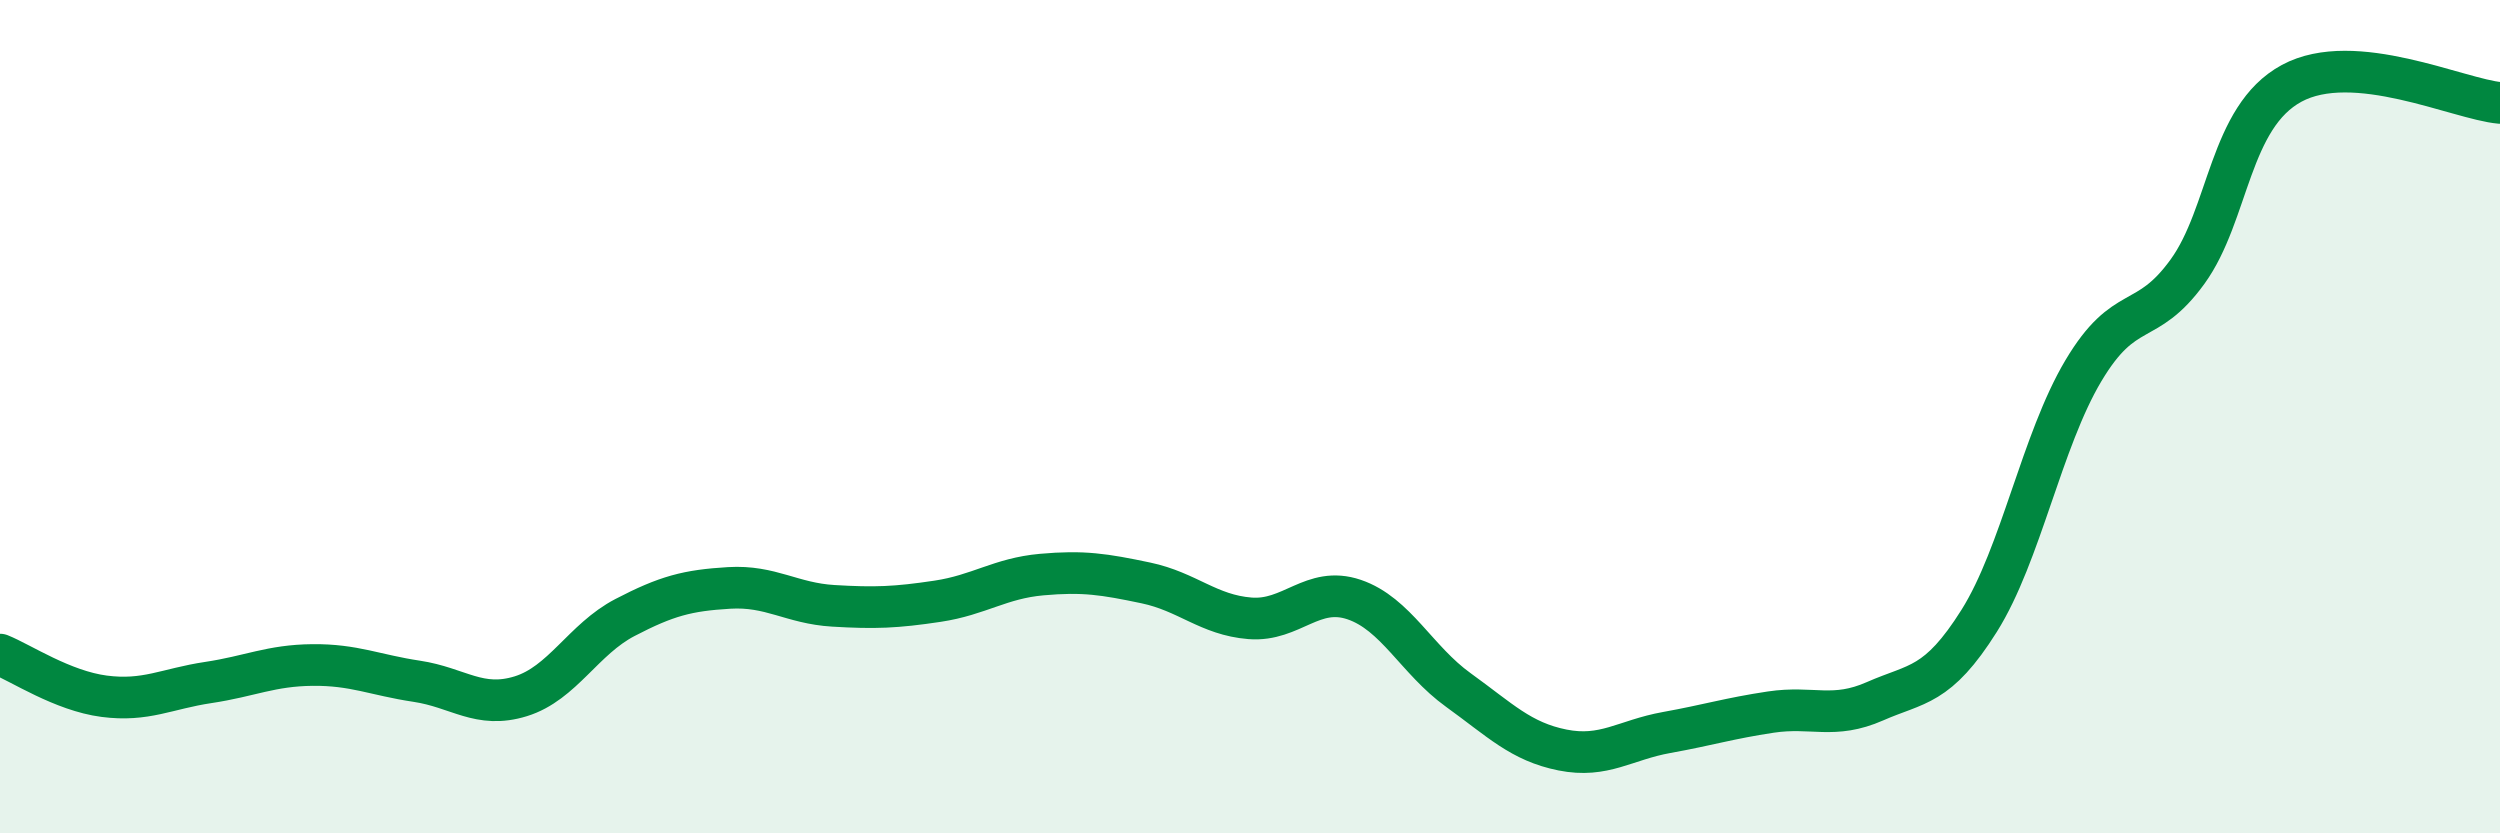
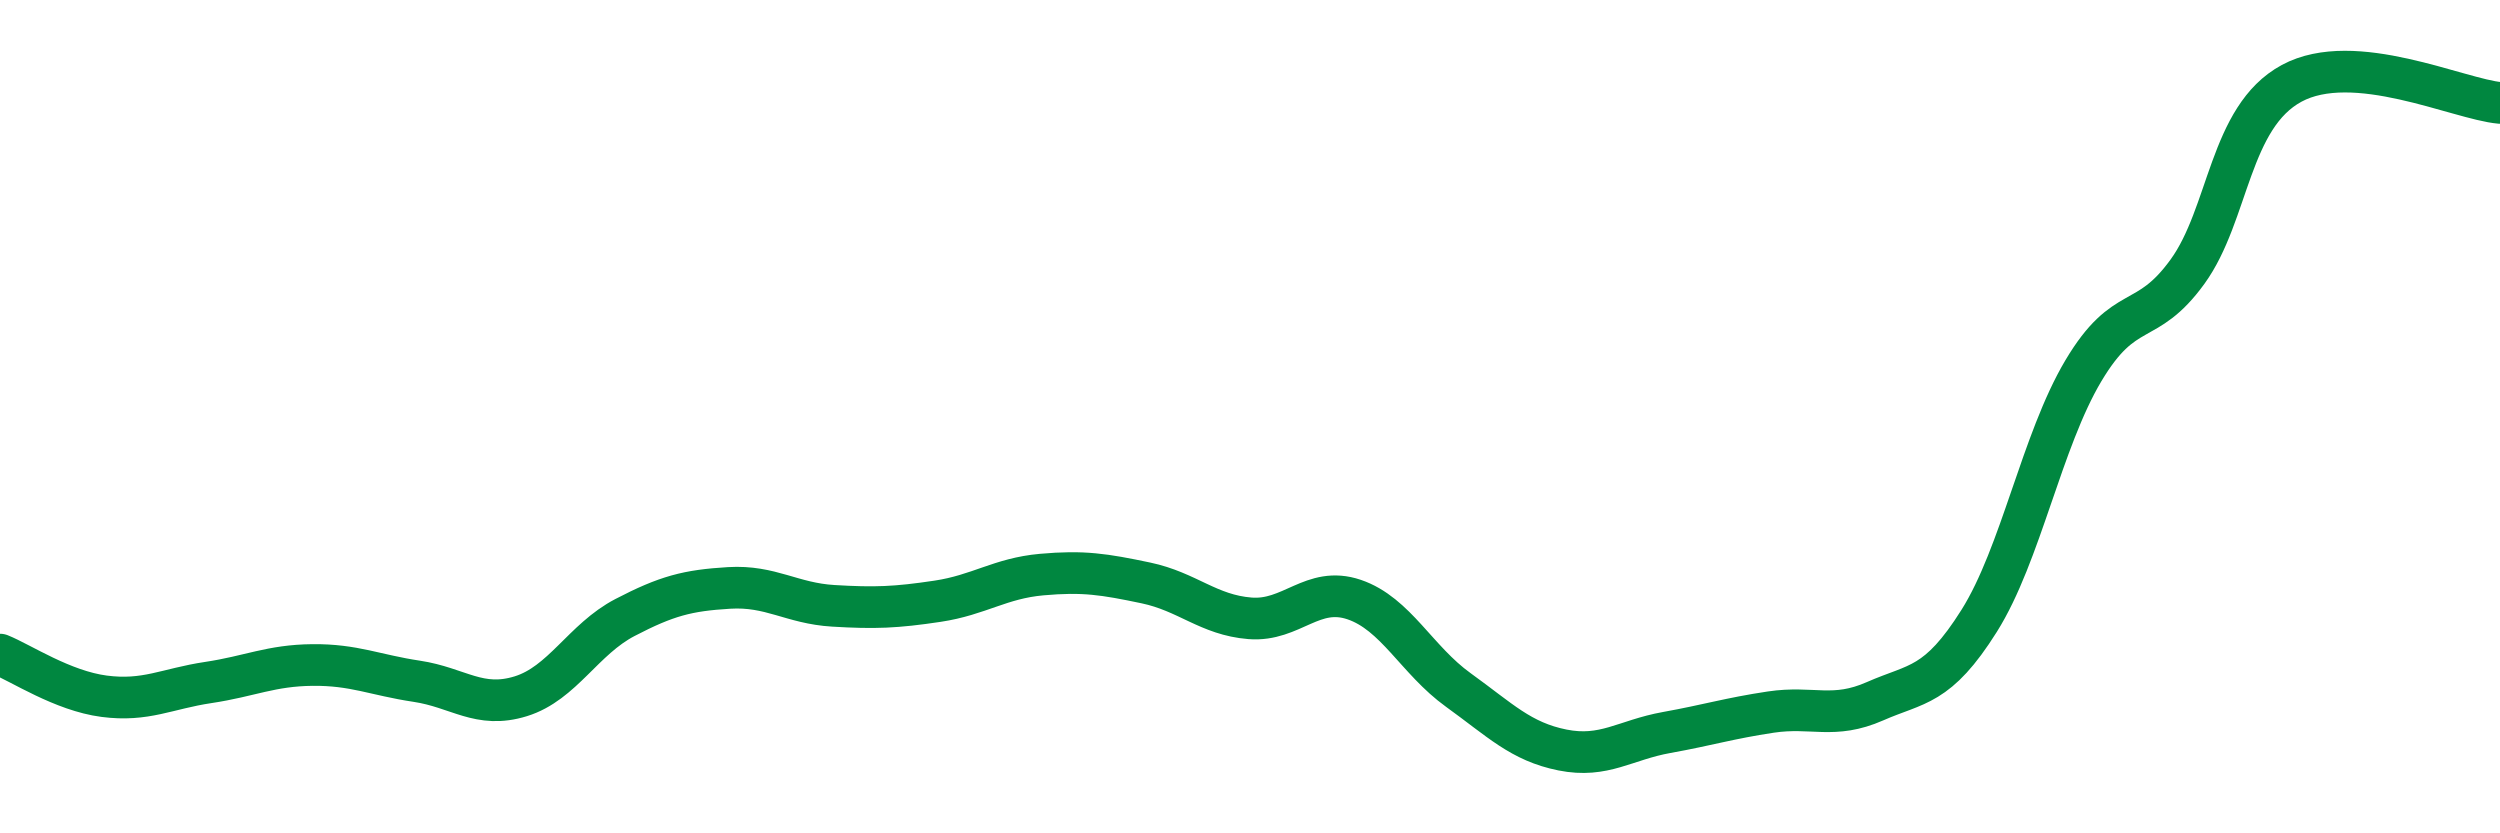
<svg xmlns="http://www.w3.org/2000/svg" width="60" height="20" viewBox="0 0 60 20">
-   <path d="M 0,15.71 C 0.5,15.91 1.5,16.58 2.5,16.71 C 3.5,16.84 4,16.53 5,16.38 C 6,16.23 6.5,15.97 7.5,15.96 C 8.5,15.95 9,16.2 10,16.35 C 11,16.5 11.5,17.02 12.5,16.71 C 13.5,16.4 14,15.34 15,14.82 C 16,14.3 16.5,14.17 17.5,14.11 C 18.5,14.05 19,14.48 20,14.54 C 21,14.6 21.5,14.58 22.5,14.43 C 23.5,14.28 24,13.88 25,13.79 C 26,13.7 26.5,13.78 27.5,13.99 C 28.5,14.2 29,14.76 30,14.84 C 31,14.92 31.5,14.05 32.5,14.39 C 33.5,14.73 34,15.84 35,16.56 C 36,17.28 36.5,17.8 37.5,18 C 38.5,18.2 39,17.76 40,17.58 C 41,17.4 41.5,17.24 42.5,17.09 C 43.5,16.94 44,17.27 45,16.83 C 46,16.39 46.5,16.49 47.5,14.9 C 48.5,13.31 49,10.58 50,8.9 C 51,7.22 51.5,7.9 52.5,6.52 C 53.5,5.14 53.5,2.81 55,2 C 56.5,1.19 59,2.38 60,2.47L60 20L0 20Z" fill="#008740" opacity="0.1" stroke-linecap="round" stroke-linejoin="round" />
  <path d="M 0,15.71 C 0.5,15.91 1.5,16.58 2.5,16.71 C 3.5,16.84 4,16.53 5,16.38 C 6,16.23 6.5,15.97 7.5,15.96 C 8.5,15.95 9,16.2 10,16.35 C 11,16.5 11.5,17.02 12.5,16.71 C 13.5,16.4 14,15.34 15,14.82 C 16,14.3 16.5,14.17 17.5,14.11 C 18.5,14.05 19,14.48 20,14.54 C 21,14.6 21.5,14.58 22.5,14.43 C 23.5,14.28 24,13.88 25,13.79 C 26,13.7 26.5,13.78 27.5,13.99 C 28.5,14.2 29,14.76 30,14.84 C 31,14.92 31.5,14.05 32.5,14.39 C 33.5,14.73 34,15.84 35,16.56 C 36,17.28 36.5,17.8 37.5,18 C 38.5,18.2 39,17.76 40,17.58 C 41,17.4 41.5,17.24 42.5,17.09 C 43.5,16.94 44,17.27 45,16.83 C 46,16.39 46.5,16.49 47.5,14.9 C 48.5,13.31 49,10.58 50,8.9 C 51,7.22 51.5,7.9 52.5,6.52 C 53.5,5.14 53.5,2.81 55,2 C 56.5,1.19 59,2.38 60,2.47" stroke="#008740" stroke-width="1" fill="none" stroke-linecap="round" stroke-linejoin="round" />
</svg>